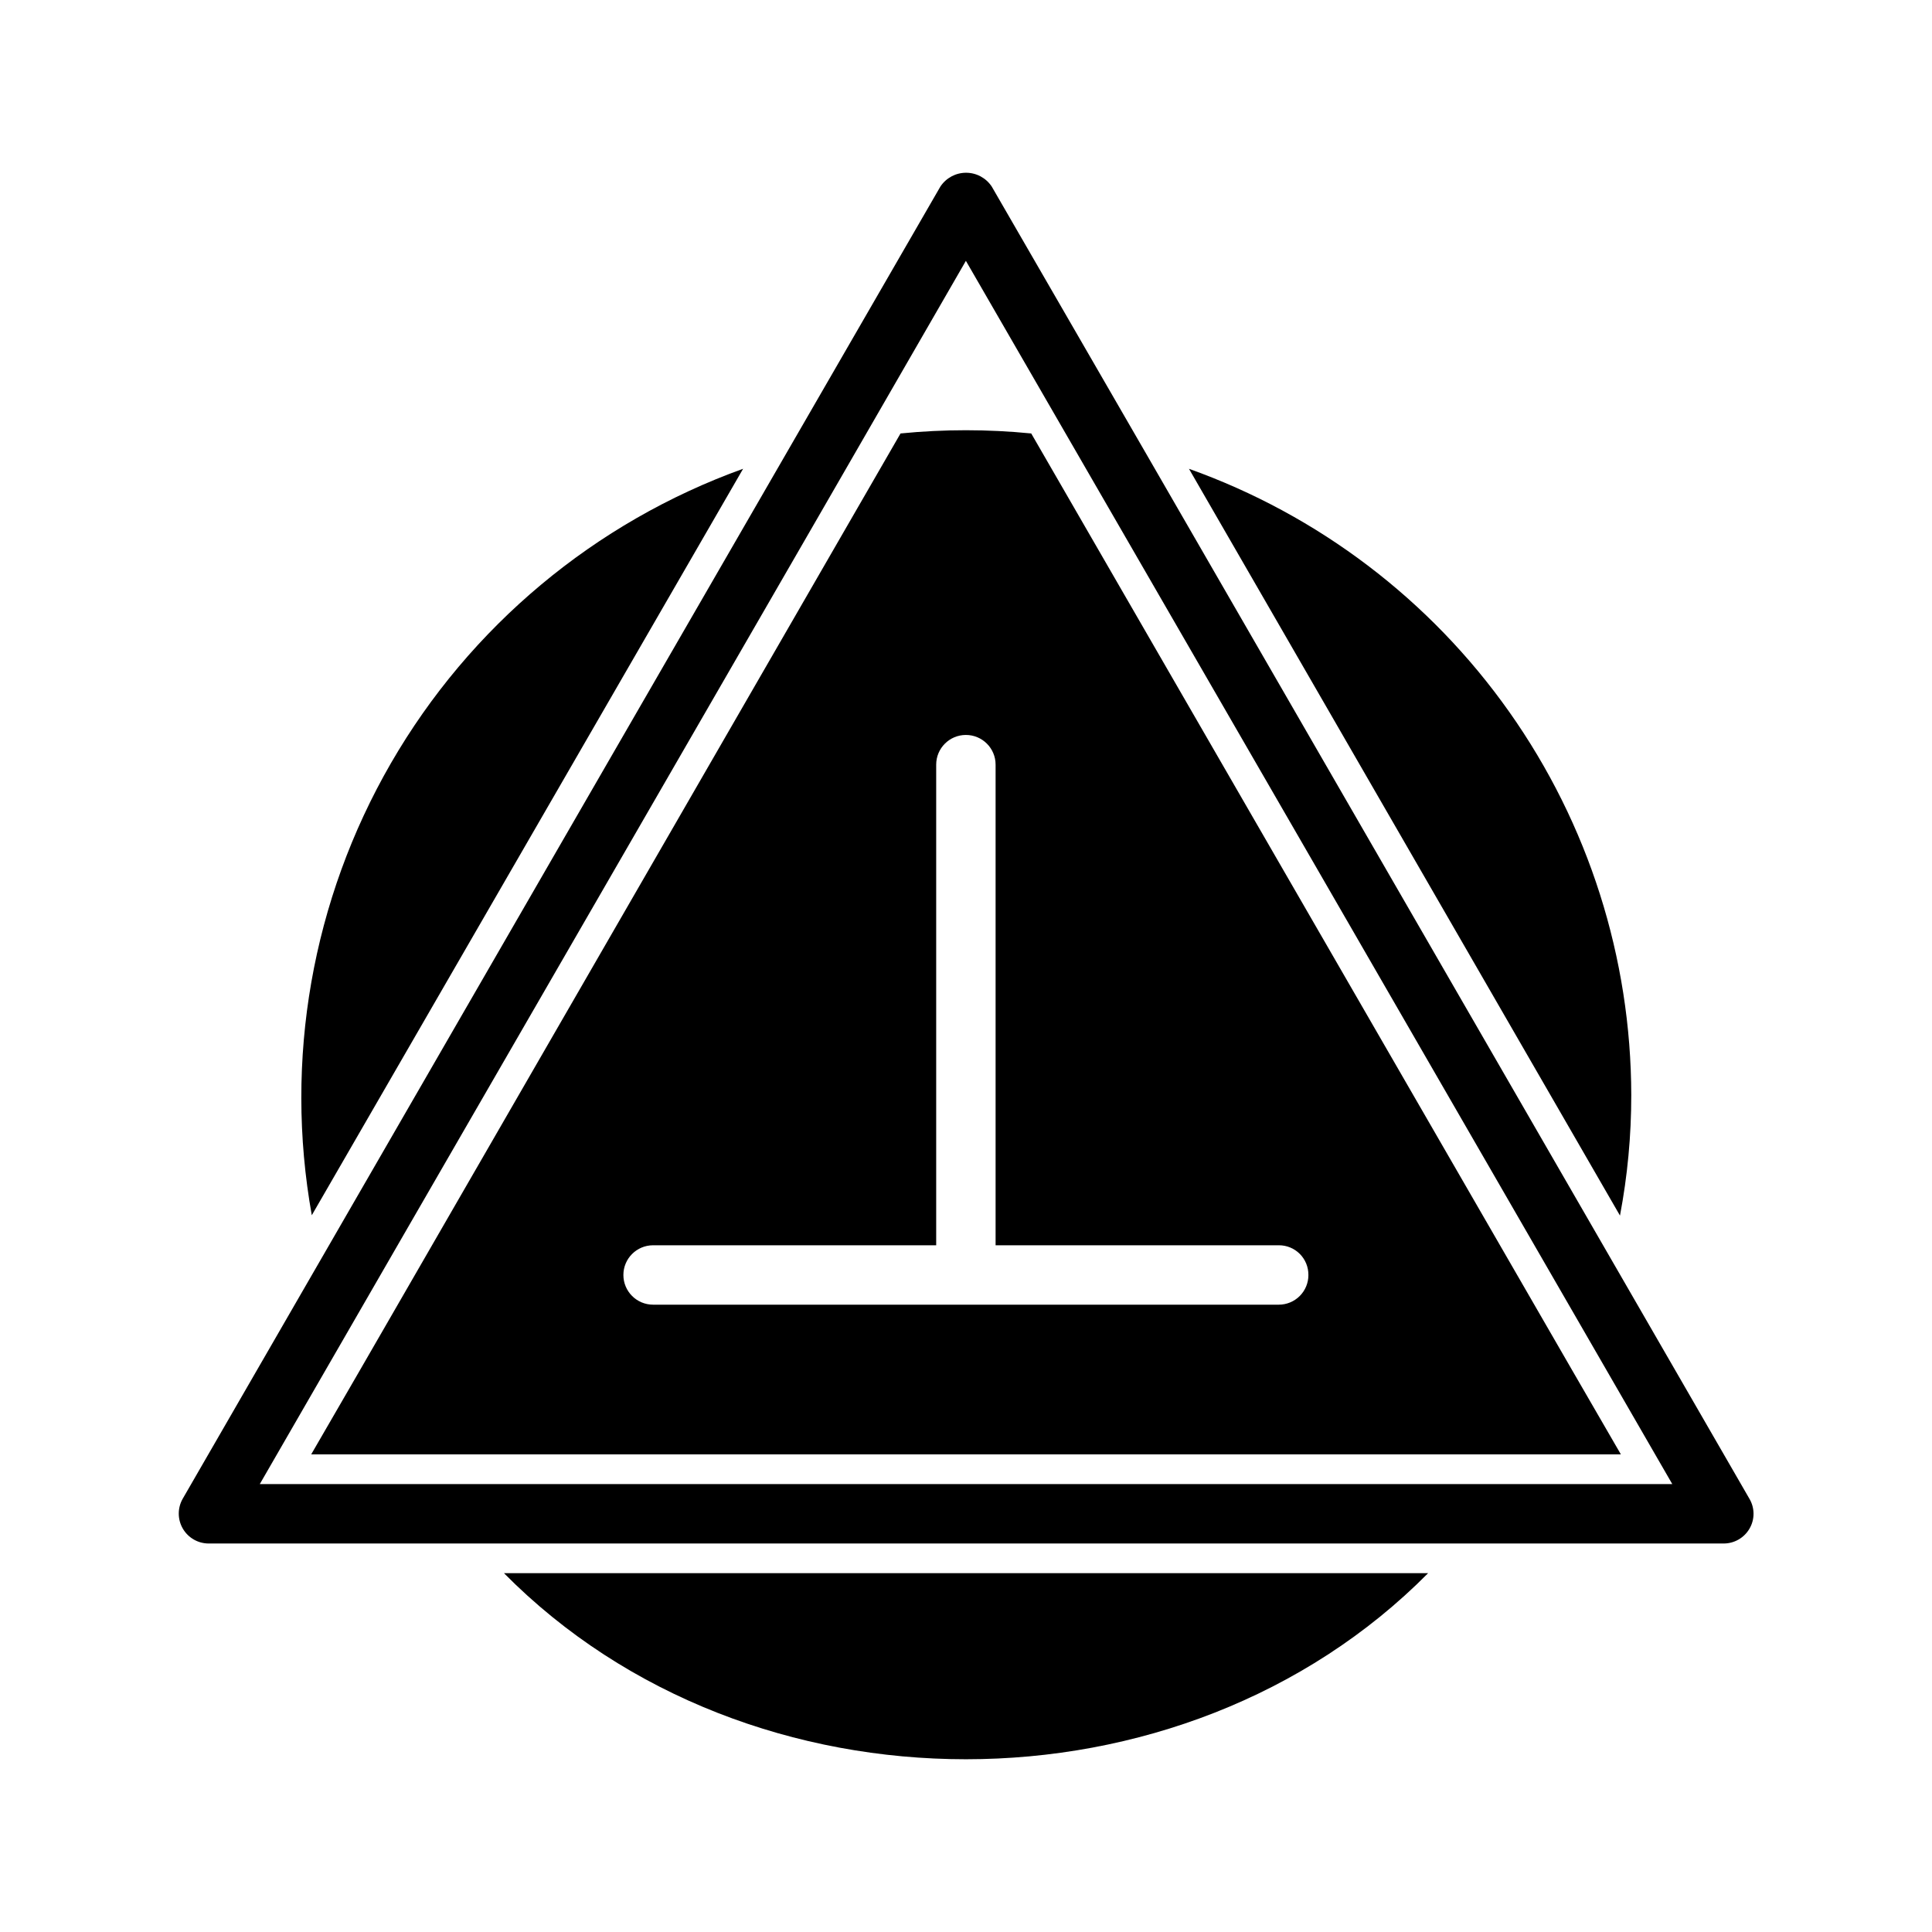
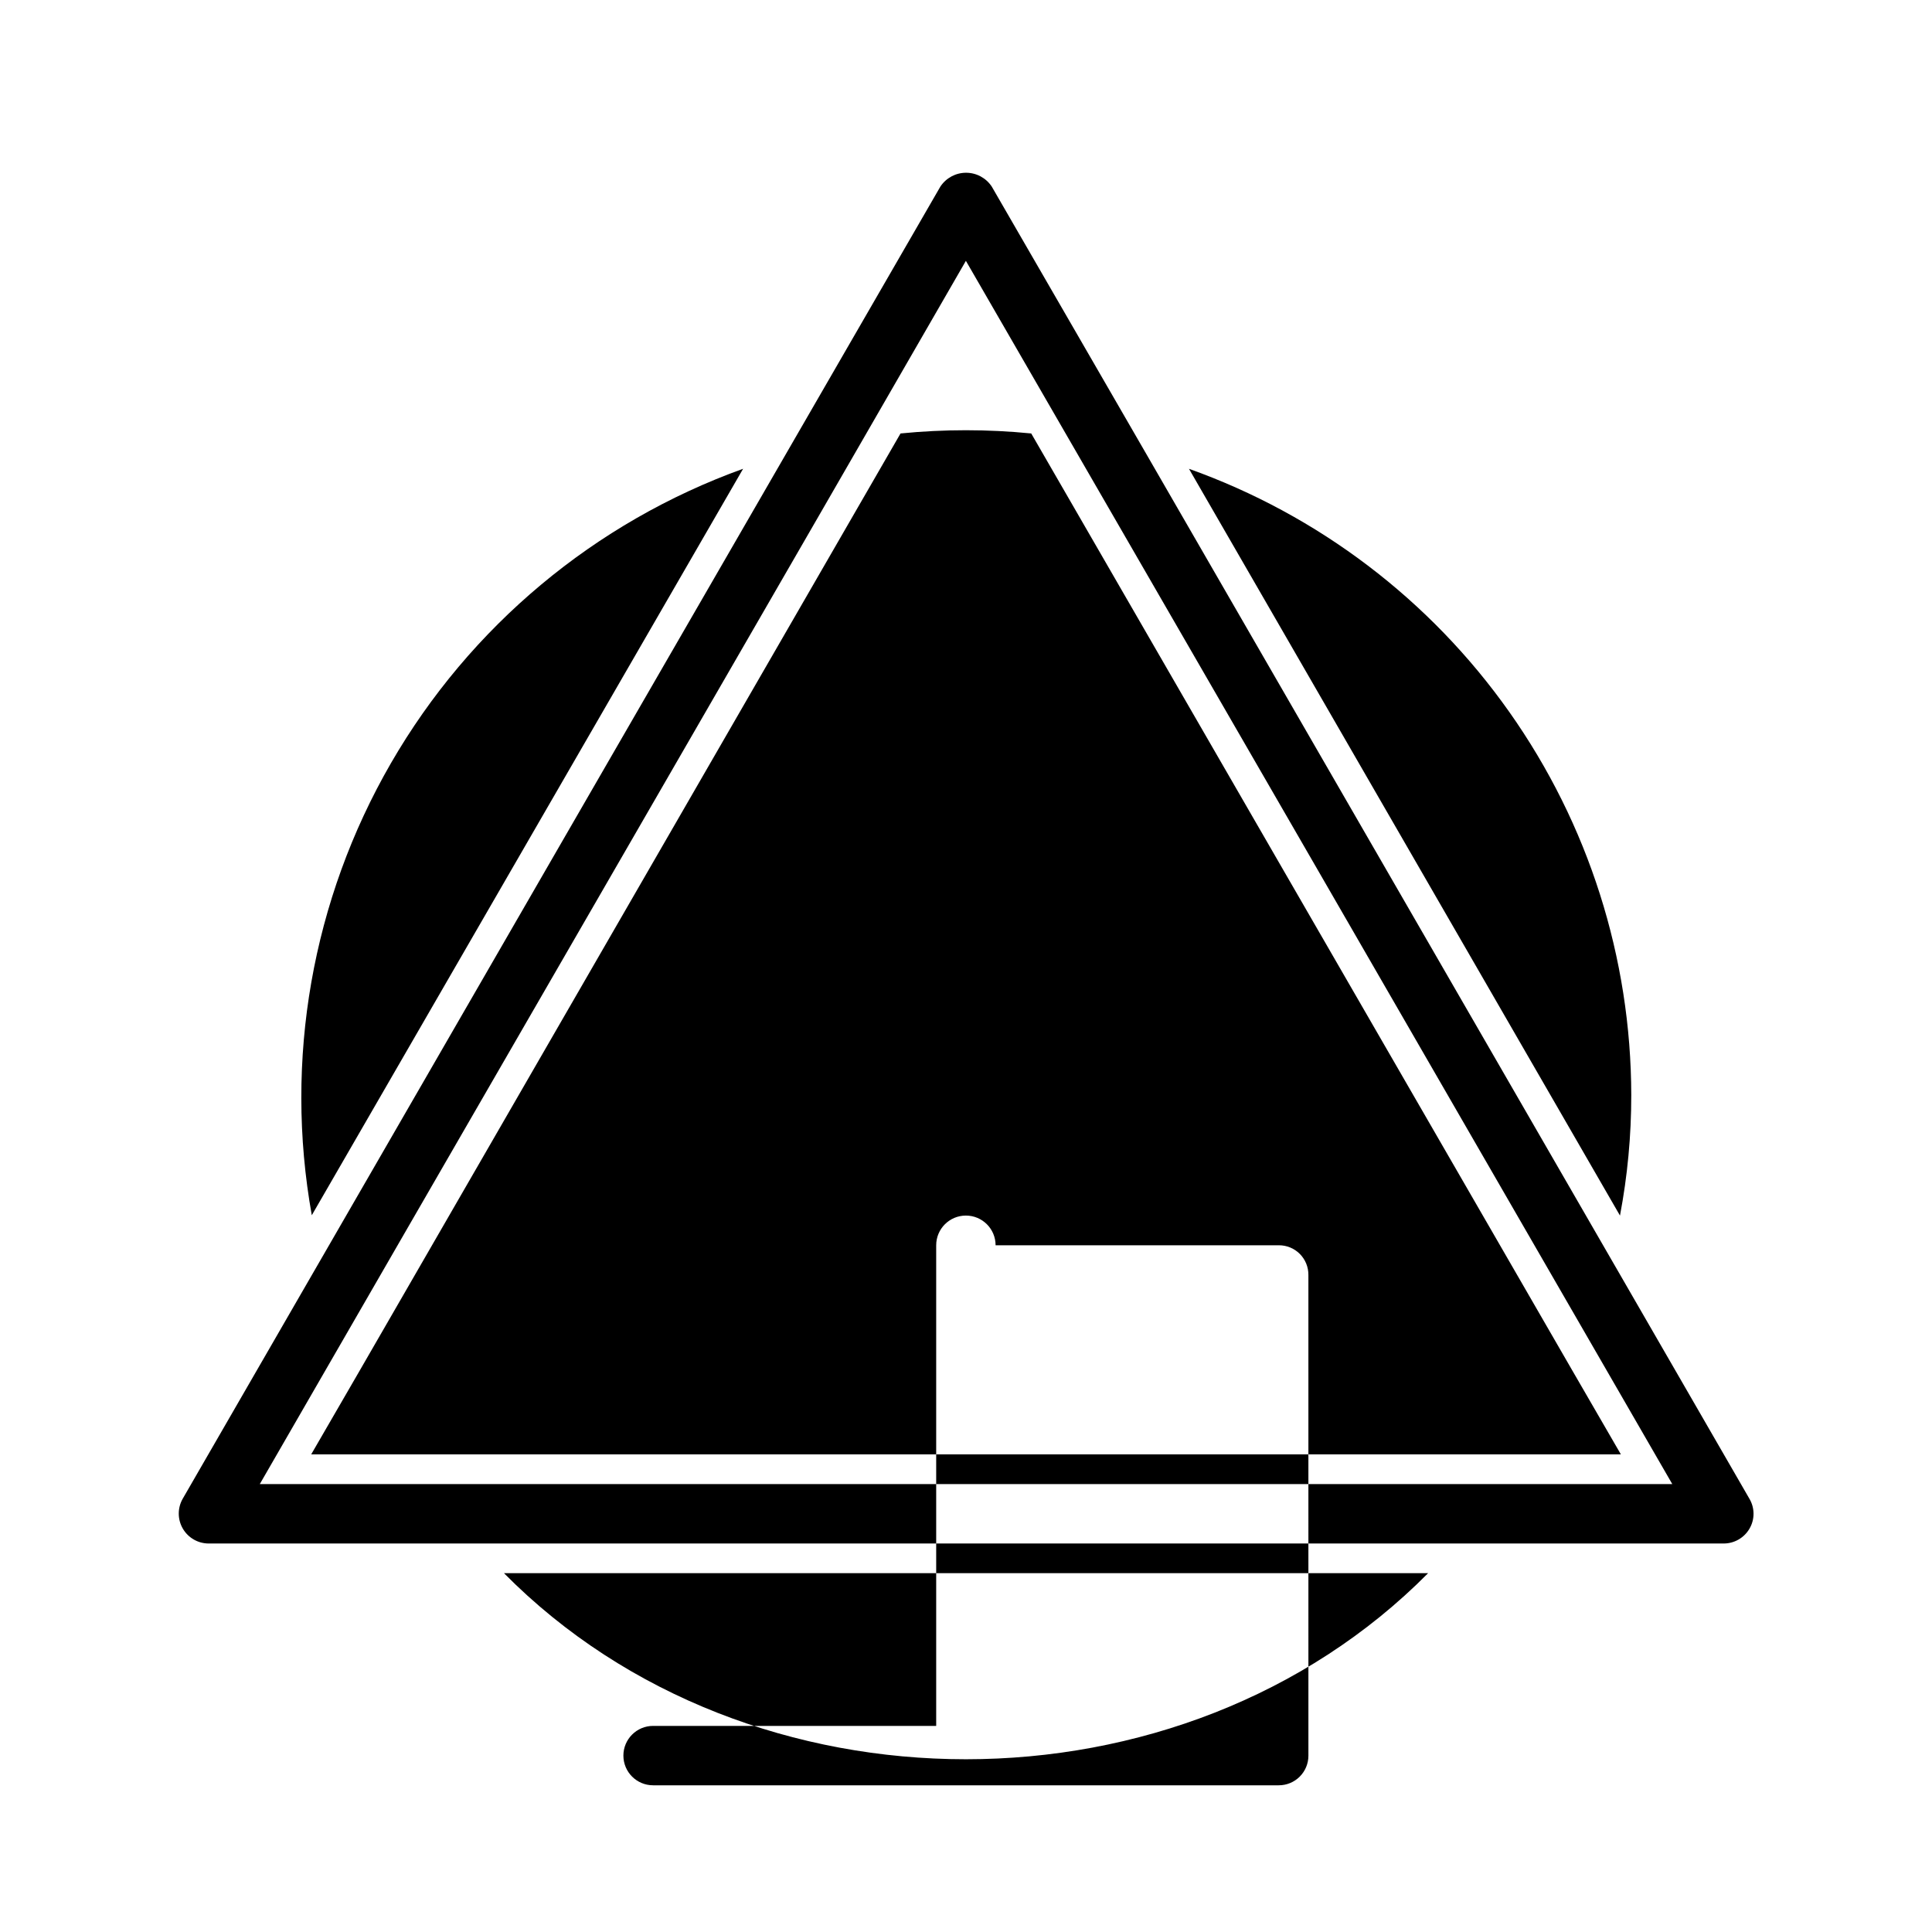
<svg xmlns="http://www.w3.org/2000/svg" fill="#000000" width="800px" height="800px" version="1.1" viewBox="144 144 512 512">
-   <path d="m277.56 560.91h244.9c-65.109 65.727-179.86 65.77-244.9 0zm63.371-292.68c-39.344 14.172-72.402 41.805-93.324 78.012-20.922 36.211-28.352 78.652-20.98 119.81zm219.63 238.76 12.988 22.434h-347.08l12.988-22.434 143.19-248.12c11.52-1.141 23.121-1.141 34.637 0zm-69.824-25.113v0.004c0.02-2.094-0.805-4.109-2.285-5.59s-3.496-2.305-5.59-2.281h-75.02v-127.37c0-4.348-3.523-7.871-7.871-7.871s-7.871 3.523-7.871 7.871v127.37h-75.02c-4.348 0-7.875 3.523-7.875 7.871s3.527 7.871 7.875 7.871h165.79-0.004c2.09 0.008 4.098-0.82 5.574-2.297 1.48-1.477 2.309-3.484 2.301-5.574zm85.57-47.625-0.004 0.004c-0.047-36.379-11.332-71.855-32.316-101.57-20.98-29.719-50.633-52.227-84.898-64.449l114.22 197.9h0.004c1.992-10.508 2.996-21.184 2.988-31.879zm31.332 114.85-0.004 0.004c-1.418 2.441-4.027 3.941-6.848 3.938h-401.55c-2.801-0.023-5.383-1.527-6.793-3.953-1.406-2.422-1.426-5.41-0.055-7.856 49.461-85.68 151.38-262.27 200.82-347.79 1.512-2.289 4.07-3.664 6.809-3.664 2.742 0 5.297 1.375 6.809 3.664l41.172 71.242 122.88 212.86 36.762 63.684c1.418 2.434 1.418 5.438 0 7.871zm-20.469-11.809c-35.082-60.824-152.3-263.79-187.2-324.17-34.707 60.312-152.12 263.43-187.12 324.17z" />
+   <path d="m277.56 560.91h244.9c-65.109 65.727-179.86 65.77-244.9 0zm63.371-292.68c-39.344 14.172-72.402 41.805-93.324 78.012-20.922 36.211-28.352 78.652-20.98 119.81zm219.63 238.76 12.988 22.434h-347.08l12.988-22.434 143.19-248.12c11.52-1.141 23.121-1.141 34.637 0zm-69.824-25.113v0.004c0.02-2.094-0.805-4.109-2.285-5.59s-3.496-2.305-5.59-2.281h-75.02c0-4.348-3.523-7.871-7.871-7.871s-7.871 3.523-7.871 7.871v127.37h-75.02c-4.348 0-7.875 3.523-7.875 7.871s3.527 7.871 7.875 7.871h165.79-0.004c2.09 0.008 4.098-0.82 5.574-2.297 1.48-1.477 2.309-3.484 2.301-5.574zm85.57-47.625-0.004 0.004c-0.047-36.379-11.332-71.855-32.316-101.57-20.98-29.719-50.633-52.227-84.898-64.449l114.22 197.9h0.004c1.992-10.508 2.996-21.184 2.988-31.879zm31.332 114.85-0.004 0.004c-1.418 2.441-4.027 3.941-6.848 3.938h-401.55c-2.801-0.023-5.383-1.527-6.793-3.953-1.406-2.422-1.426-5.41-0.055-7.856 49.461-85.68 151.38-262.27 200.82-347.79 1.512-2.289 4.07-3.664 6.809-3.664 2.742 0 5.297 1.375 6.809 3.664l41.172 71.242 122.88 212.86 36.762 63.684c1.418 2.434 1.418 5.438 0 7.871zm-20.469-11.809c-35.082-60.824-152.3-263.79-187.2-324.17-34.707 60.312-152.12 263.43-187.12 324.17z" />
</svg>